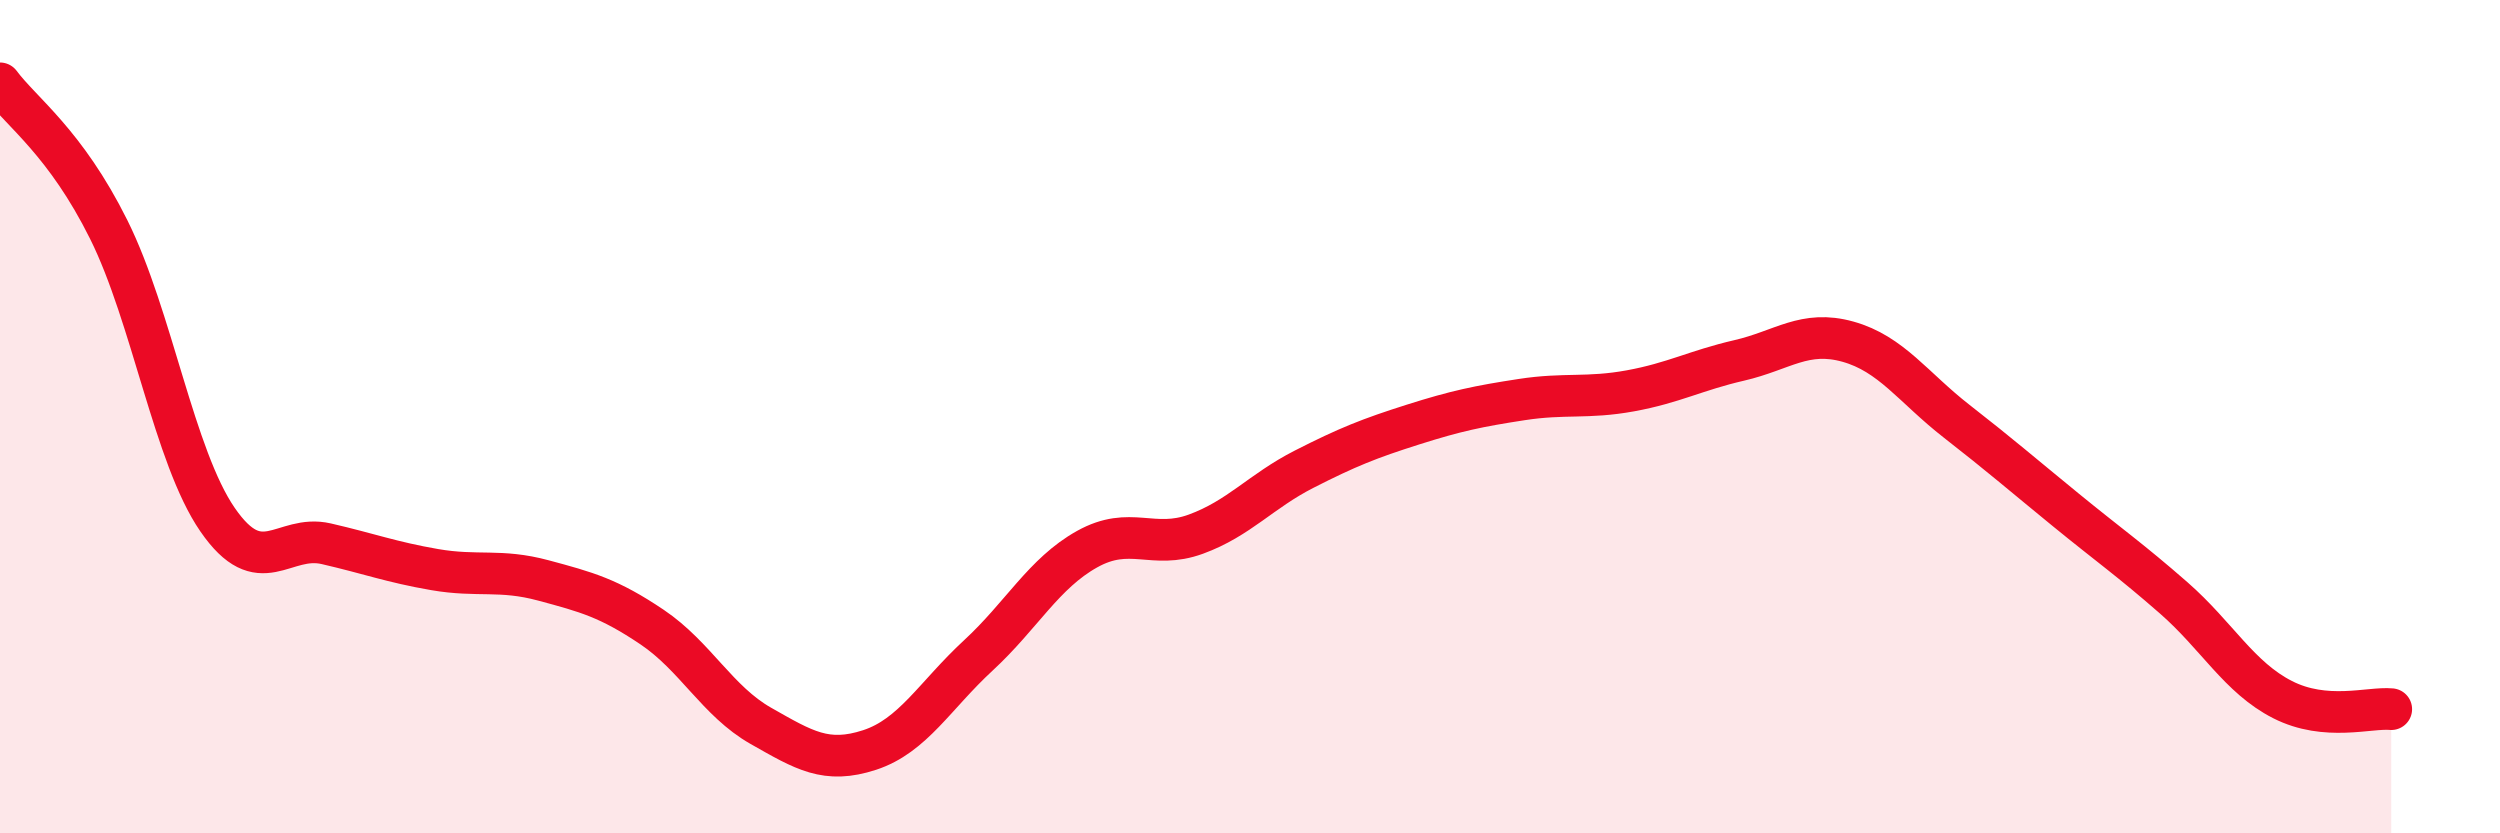
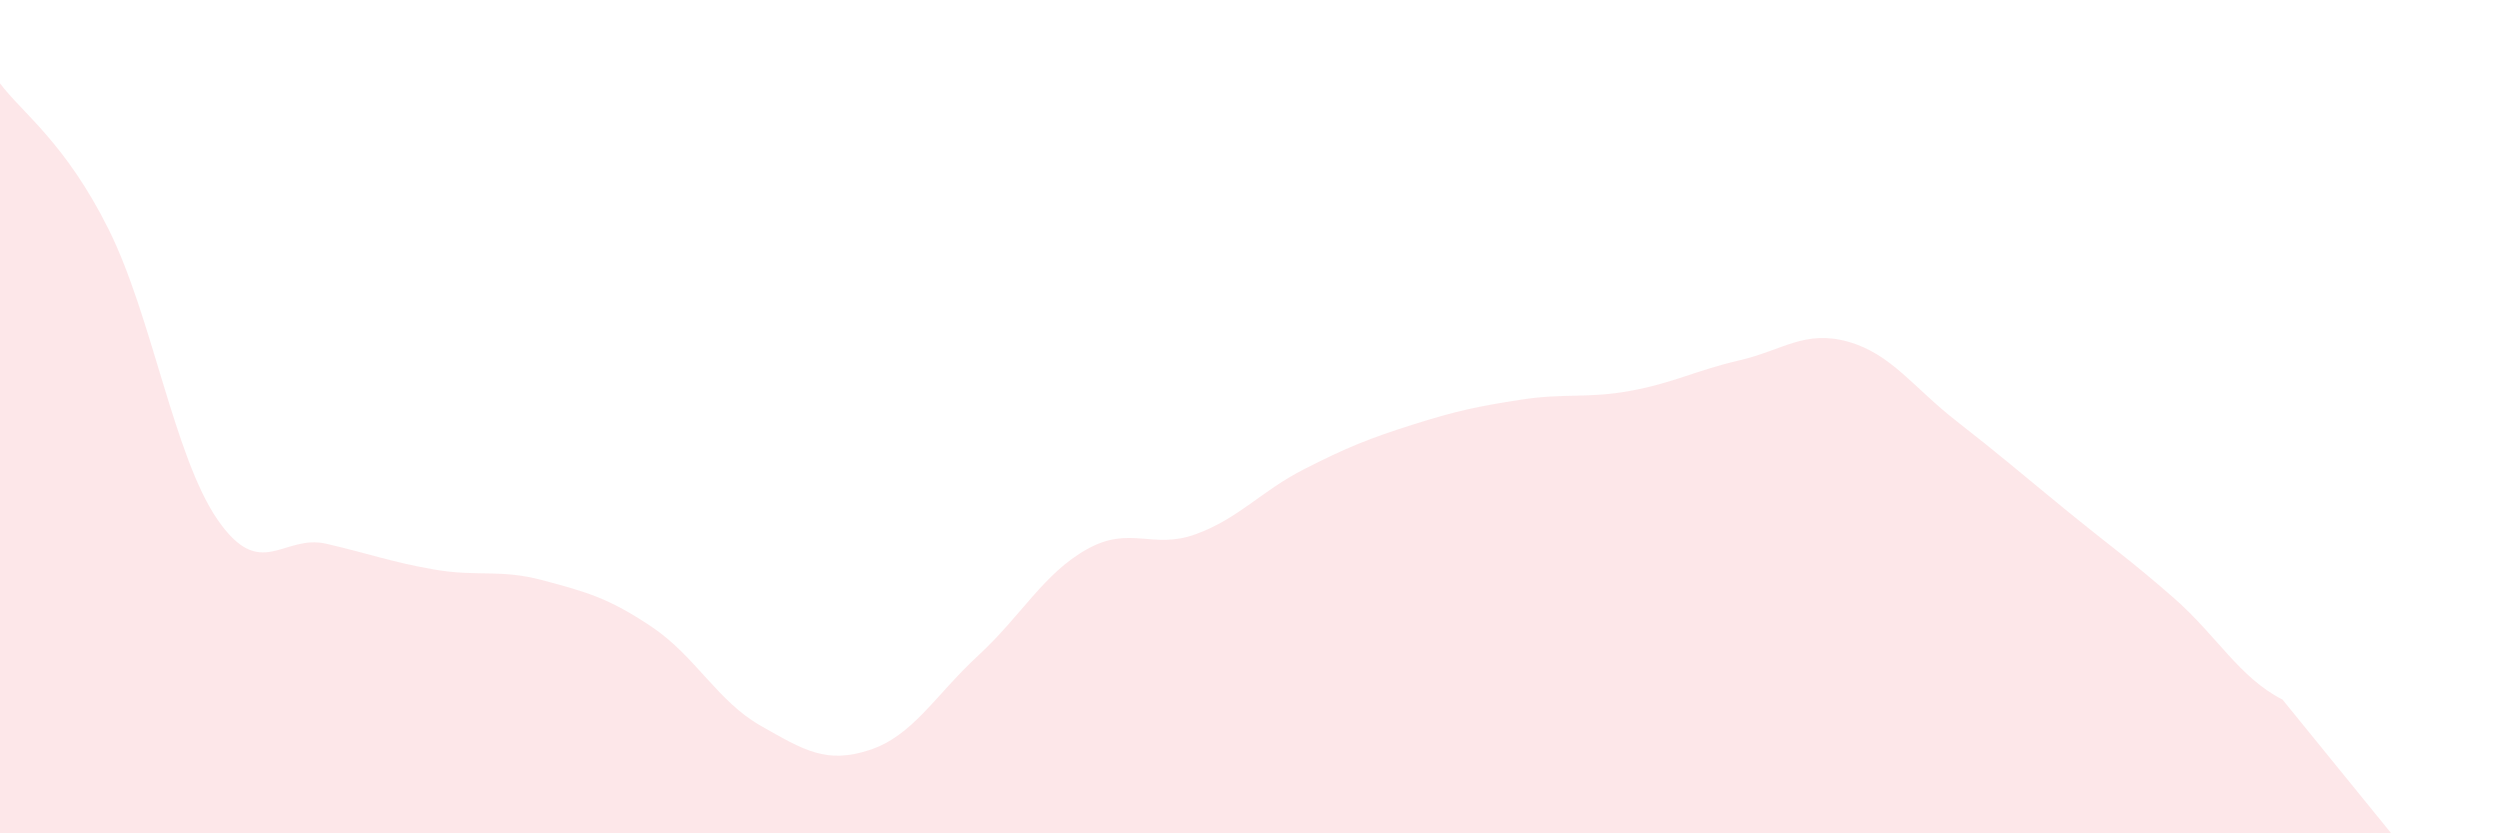
<svg xmlns="http://www.w3.org/2000/svg" width="60" height="20" viewBox="0 0 60 20">
-   <path d="M 0,2 C 0.52,2.7 1.57,3.42 2.61,5.51 C 3.65,7.6 4.18,10.96 5.22,12.47 C 6.26,13.98 6.79,12.81 7.83,13.05 C 8.87,13.29 9.39,13.49 10.43,13.67 C 11.47,13.85 12,13.65 13.04,13.93 C 14.08,14.21 14.61,14.35 15.65,15.05 C 16.69,15.75 17.22,16.83 18.26,17.42 C 19.3,18.01 19.83,18.34 20.87,18 C 21.91,17.66 22.44,16.69 23.48,15.73 C 24.52,14.77 25.05,13.76 26.09,13.18 C 27.13,12.6 27.66,13.2 28.7,12.82 C 29.74,12.44 30.26,11.79 31.3,11.26 C 32.34,10.73 32.87,10.52 33.91,10.19 C 34.95,9.86 35.48,9.75 36.52,9.59 C 37.56,9.43 38.09,9.57 39.13,9.38 C 40.17,9.19 40.7,8.89 41.74,8.65 C 42.78,8.41 43.31,7.91 44.35,8.2 C 45.39,8.49 45.92,9.3 46.96,10.11 C 48,10.92 48.53,11.38 49.57,12.23 C 50.61,13.08 51.13,13.44 52.17,14.35 C 53.21,15.26 53.74,16.26 54.78,16.79 C 55.82,17.32 56.87,16.97 57.39,17.02L57.39 20L0 20Z" fill="#EB0A25" opacity="0.1" stroke-linecap="round" stroke-linejoin="round" />
-   <path d="M 0,2 C 0.52,2.7 1.57,3.42 2.61,5.51 C 3.65,7.6 4.18,10.96 5.22,12.47 C 6.26,13.98 6.79,12.81 7.83,13.05 C 8.87,13.29 9.39,13.49 10.43,13.67 C 11.47,13.85 12,13.65 13.04,13.93 C 14.08,14.21 14.61,14.35 15.65,15.05 C 16.69,15.75 17.22,16.83 18.26,17.42 C 19.3,18.01 19.83,18.34 20.87,18 C 21.91,17.66 22.44,16.69 23.48,15.73 C 24.52,14.77 25.05,13.76 26.09,13.18 C 27.13,12.6 27.66,13.2 28.7,12.82 C 29.74,12.44 30.26,11.79 31.3,11.26 C 32.34,10.73 32.87,10.52 33.91,10.19 C 34.95,9.86 35.48,9.75 36.52,9.59 C 37.56,9.43 38.09,9.57 39.13,9.38 C 40.17,9.19 40.7,8.89 41.74,8.65 C 42.78,8.41 43.31,7.91 44.35,8.2 C 45.39,8.49 45.92,9.3 46.96,10.11 C 48,10.92 48.53,11.38 49.57,12.23 C 50.61,13.08 51.13,13.44 52.17,14.35 C 53.21,15.26 53.74,16.26 54.78,16.79 C 55.82,17.32 56.87,16.97 57.39,17.02" stroke="#EB0A25" stroke-width="1" fill="none" stroke-linecap="round" stroke-linejoin="round" />
+   <path d="M 0,2 C 0.52,2.7 1.57,3.42 2.61,5.51 C 3.65,7.6 4.18,10.96 5.22,12.47 C 6.26,13.98 6.79,12.81 7.83,13.05 C 8.87,13.29 9.39,13.49 10.43,13.67 C 11.47,13.85 12,13.65 13.04,13.93 C 14.08,14.21 14.61,14.35 15.65,15.05 C 16.69,15.75 17.22,16.83 18.26,17.42 C 19.3,18.01 19.83,18.34 20.87,18 C 21.91,17.66 22.44,16.69 23.48,15.73 C 24.52,14.77 25.05,13.76 26.09,13.18 C 27.13,12.6 27.66,13.2 28.7,12.82 C 29.74,12.44 30.26,11.79 31.3,11.26 C 32.34,10.73 32.87,10.52 33.91,10.19 C 34.95,9.86 35.48,9.75 36.52,9.59 C 37.56,9.43 38.09,9.57 39.13,9.38 C 40.17,9.19 40.7,8.89 41.74,8.65 C 42.78,8.41 43.31,7.91 44.35,8.2 C 45.39,8.49 45.92,9.3 46.96,10.11 C 48,10.92 48.53,11.38 49.57,12.23 C 50.61,13.08 51.13,13.44 52.17,14.35 C 53.21,15.26 53.74,16.26 54.78,16.79 L57.39 20L0 20Z" fill="#EB0A25" opacity="0.1" stroke-linecap="round" stroke-linejoin="round" />
</svg>